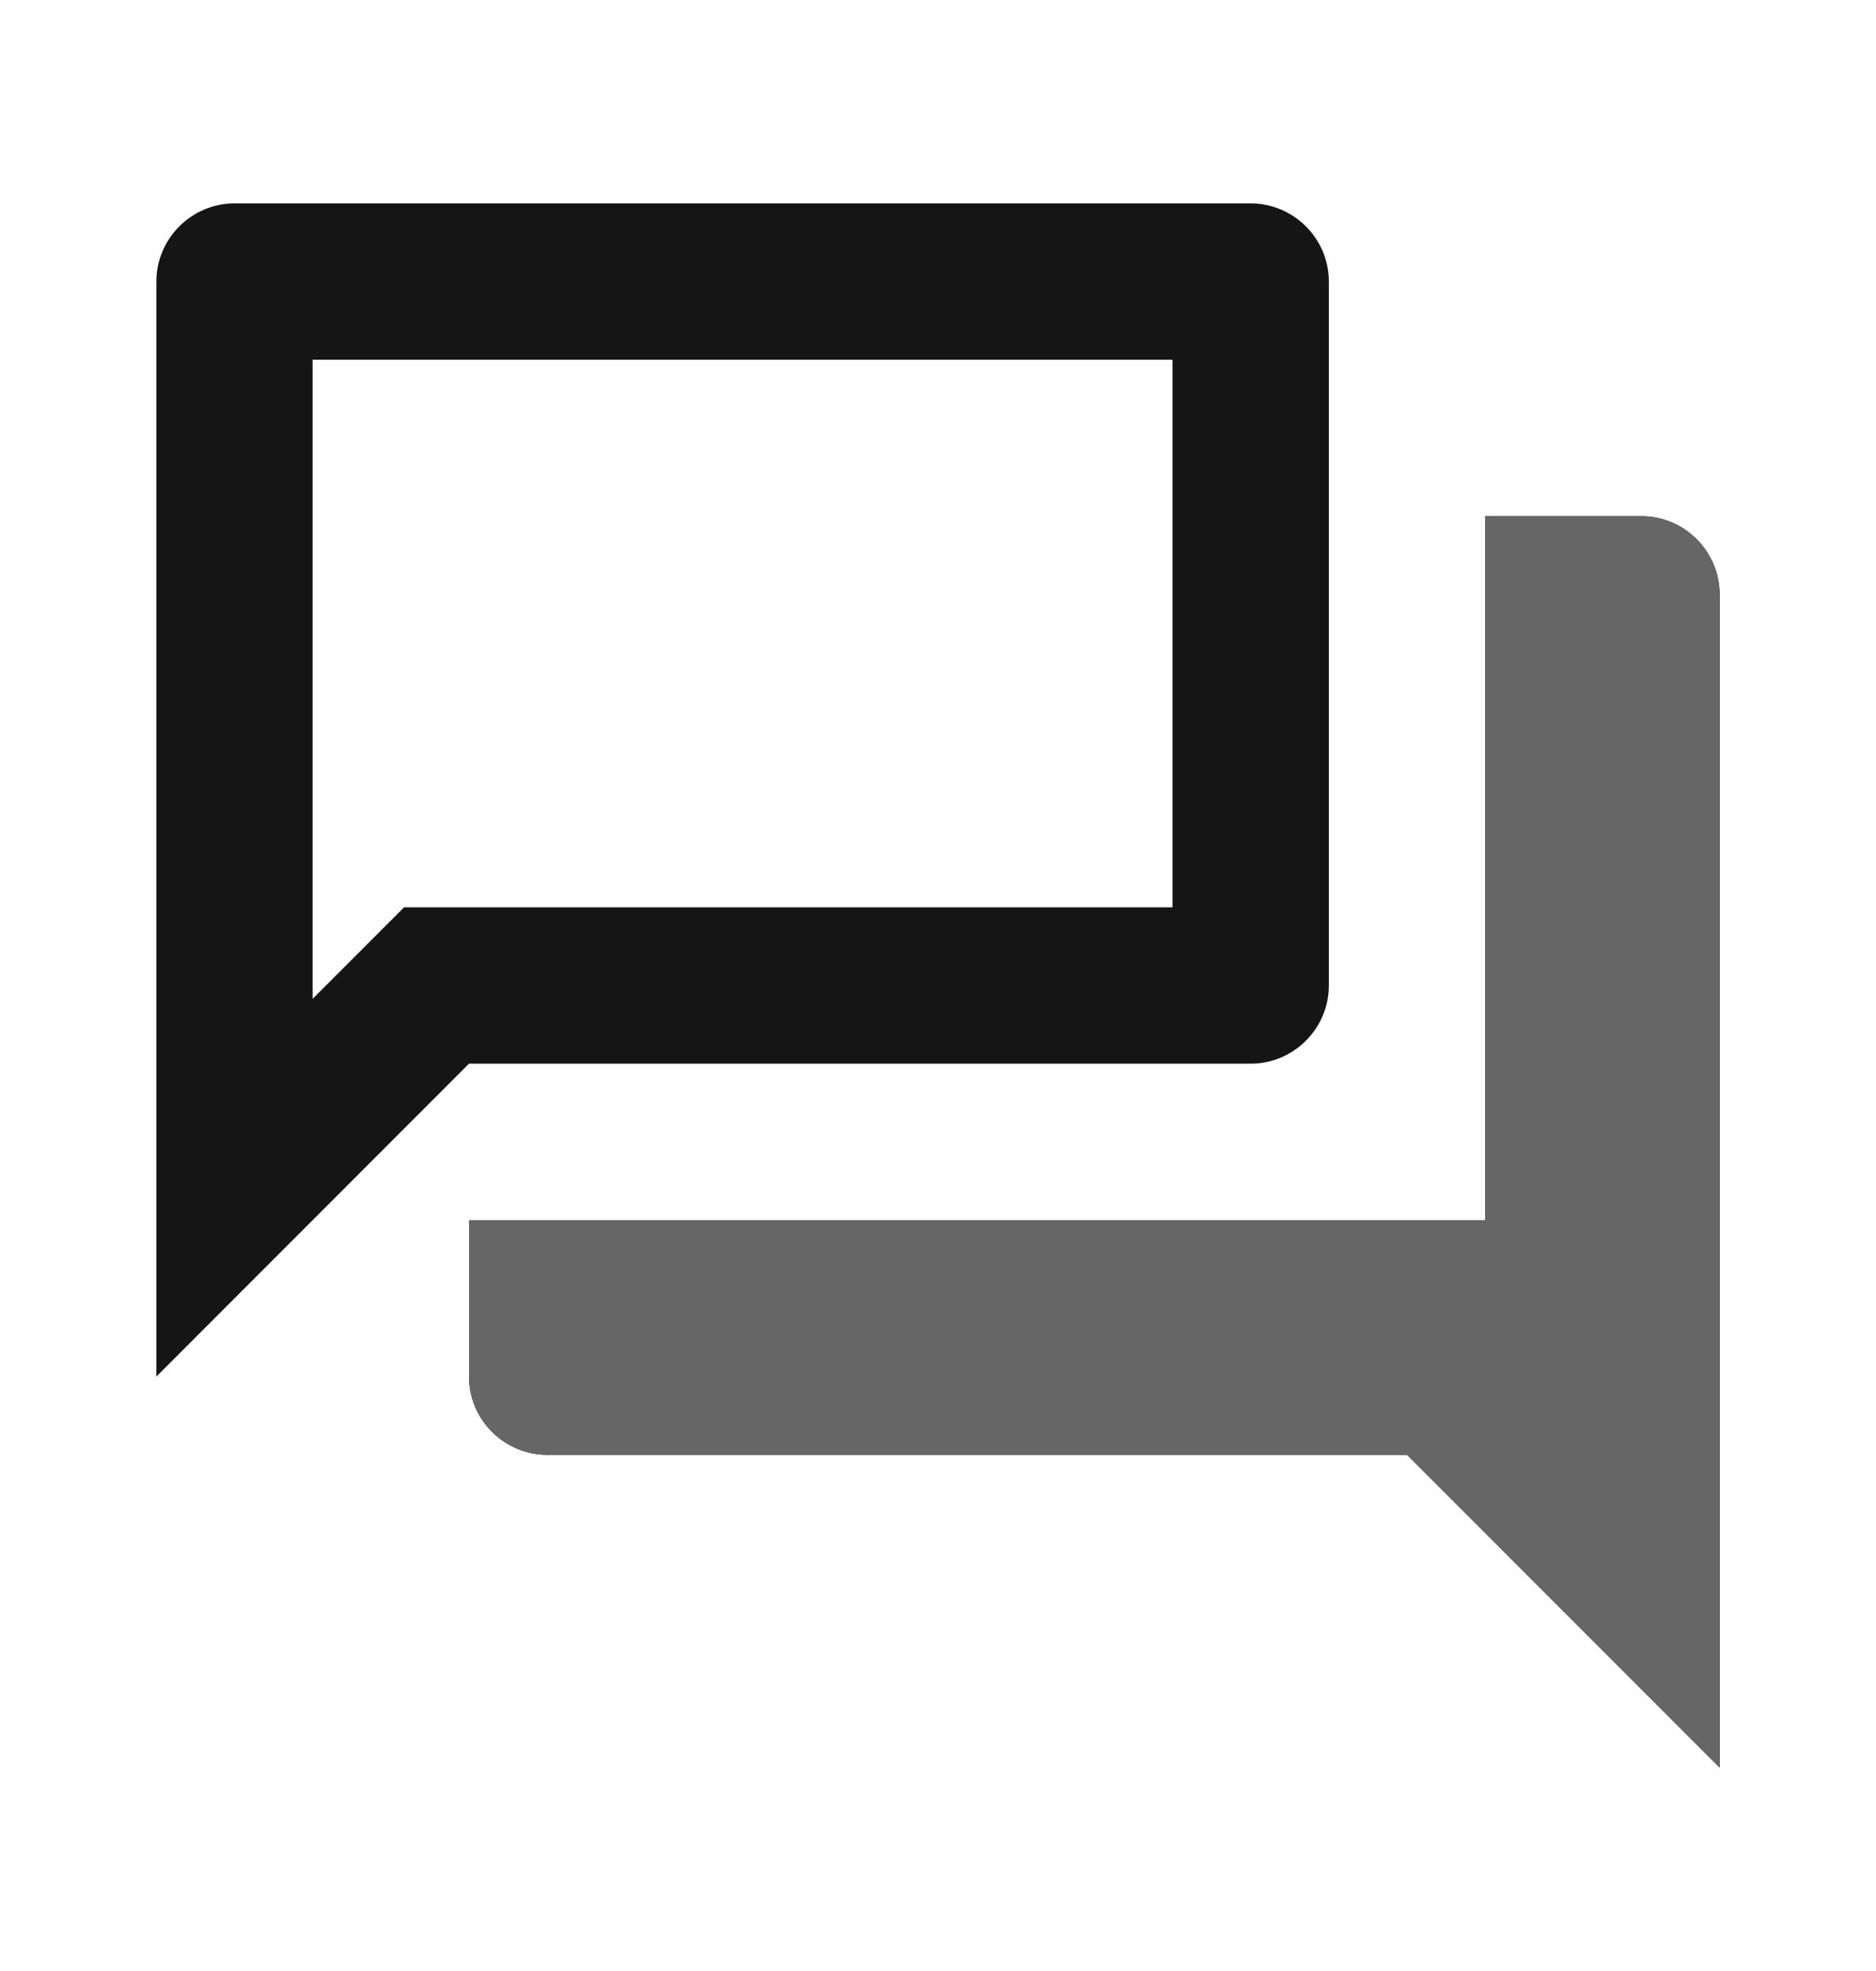
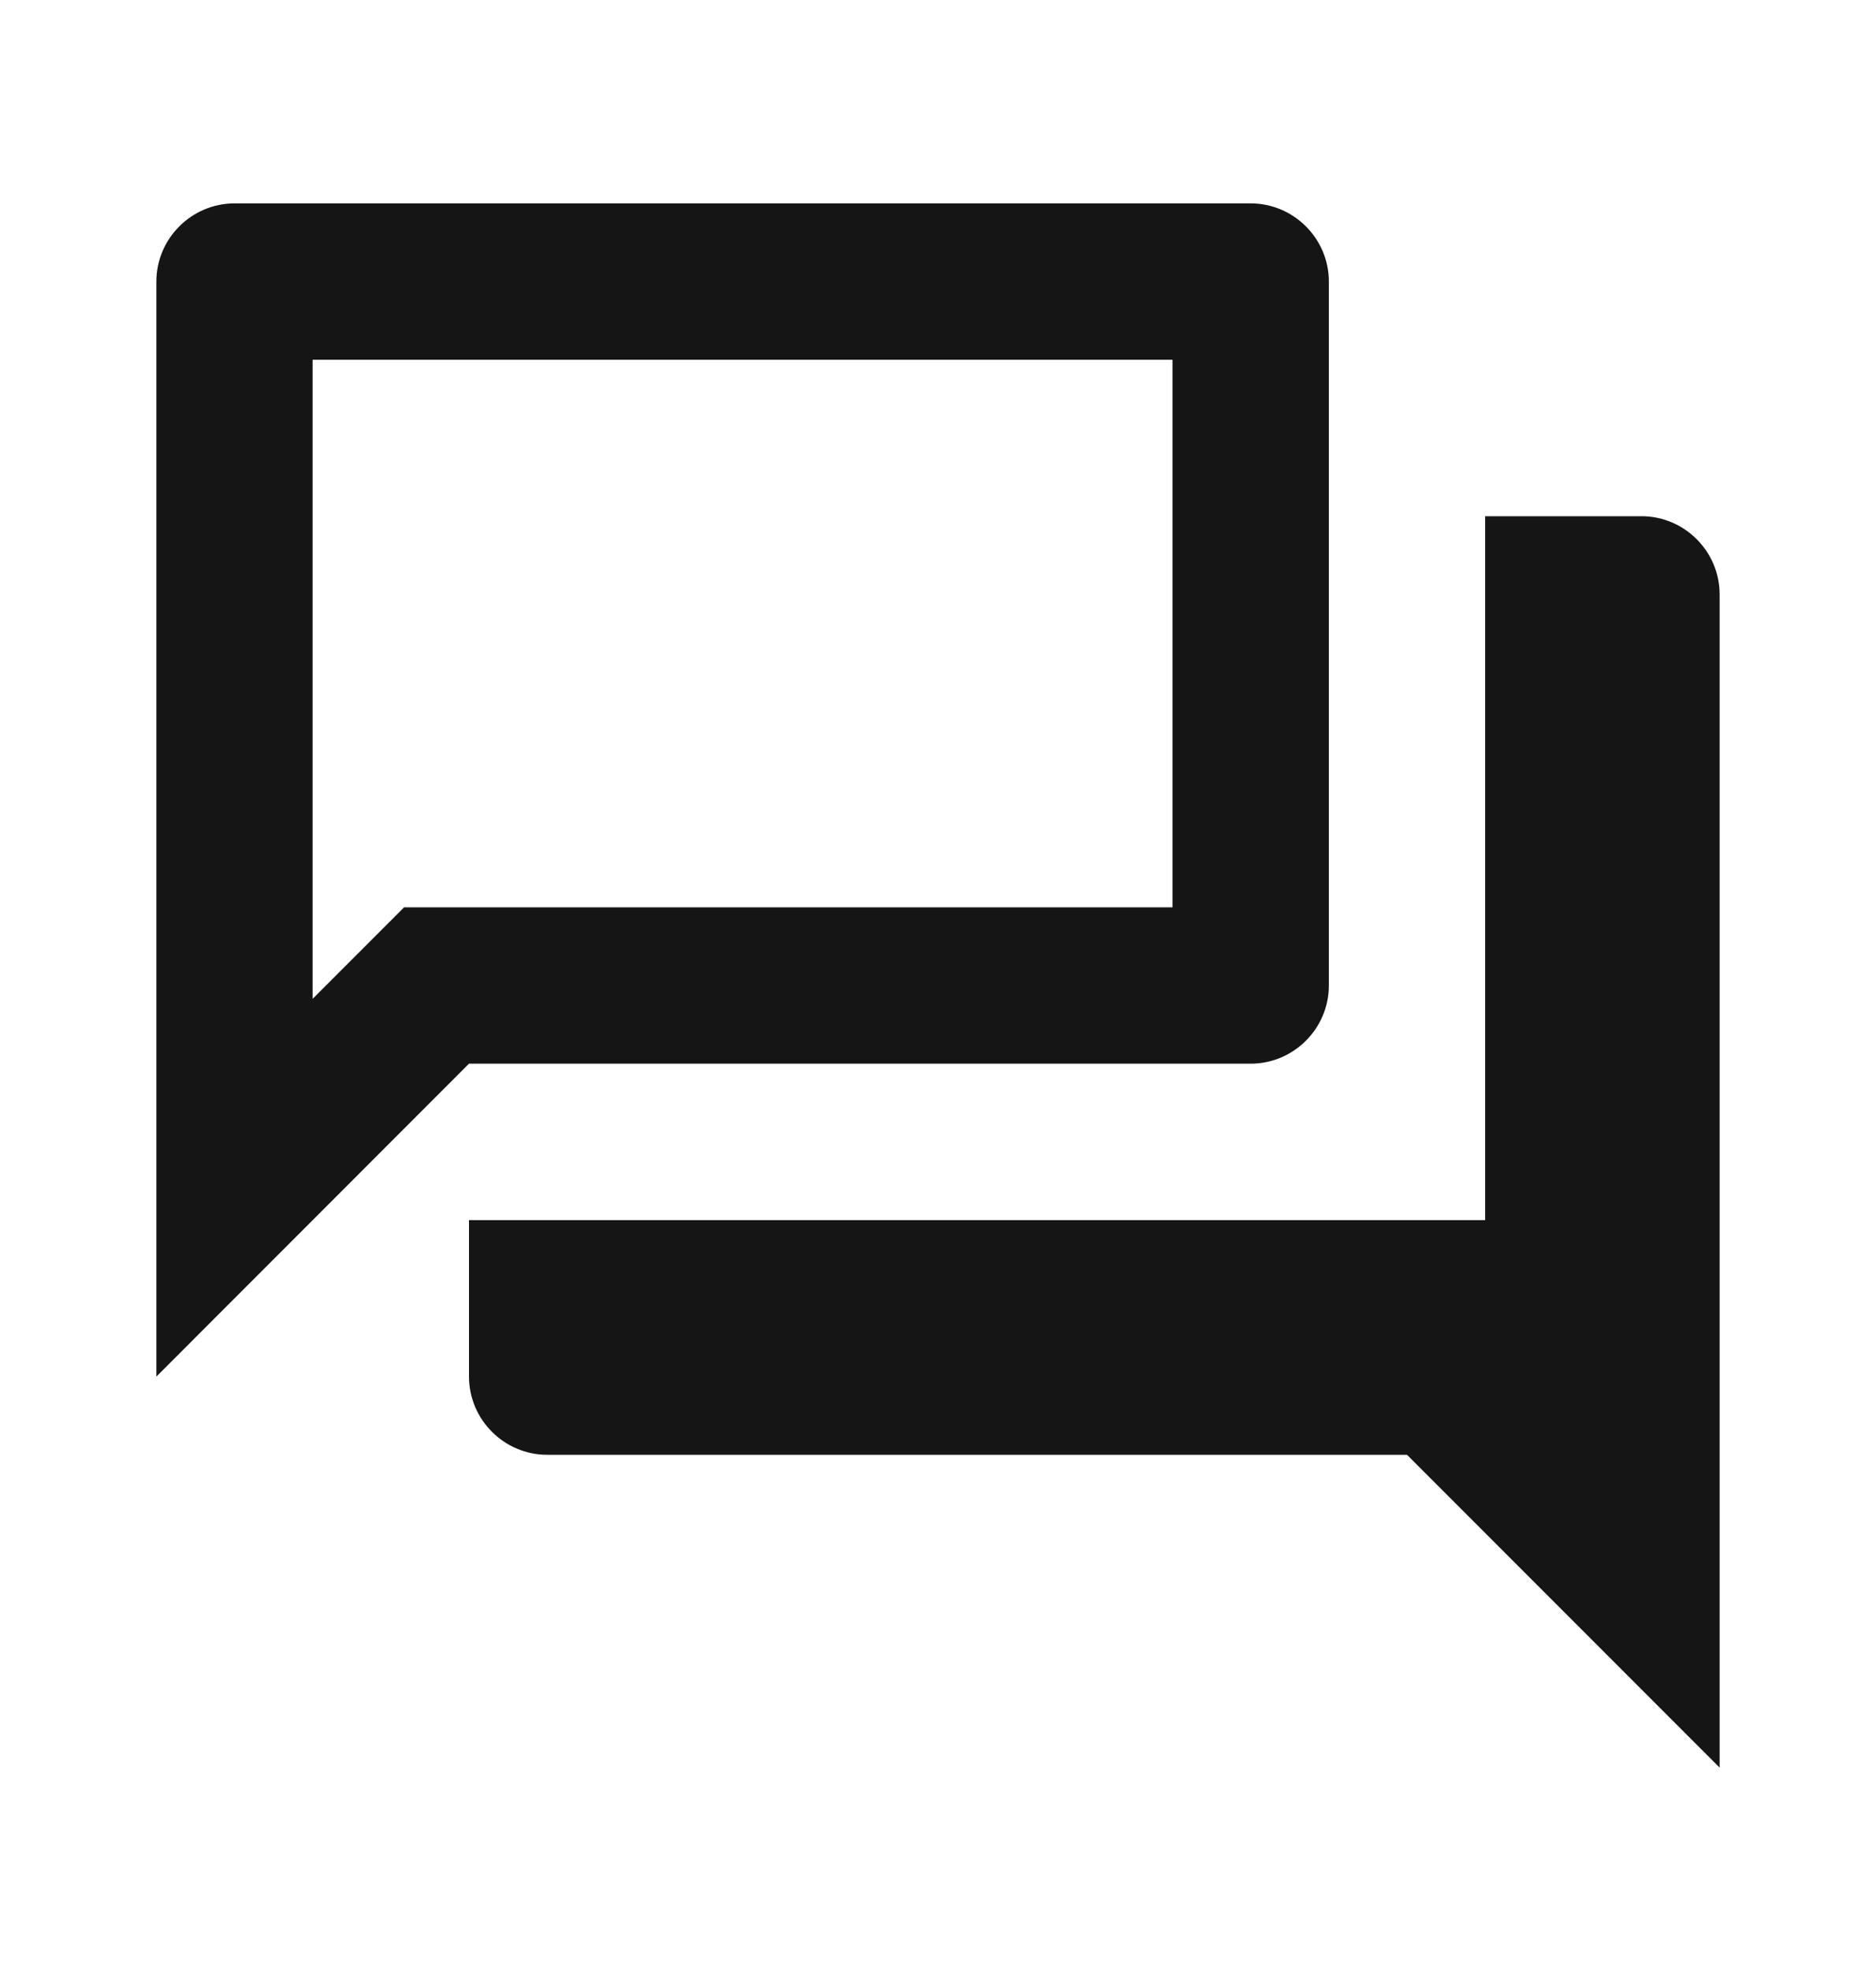
<svg xmlns="http://www.w3.org/2000/svg" width="20" height="21" viewBox="0 0 20 21" fill="none">
  <path fill-rule="evenodd" clip-rule="evenodd" d="M13.333 2.167H2.5C2.042 2.167 1.667 2.542 1.667 3V14.667L5 11.333H13.333C13.792 11.333 14.167 10.958 14.167 10.5V3C14.167 2.542 13.792 2.167 13.333 2.167ZM12.5 3.833V9.667H4.308L3.333 10.642V3.833H12.5ZM15.833 5.5H17.5C17.958 5.5 18.333 5.875 18.333 6.333V18.833L15 15.5H5.833C5.375 15.5 5 15.125 5 14.667V13H15.833V5.5Z" fill="#151515" />
-   <path d="M17.5 5.5H15.833V13H5V14.667C5 15.125 5.375 15.5 5.833 15.5H15L18.333 18.833V6.333C18.333 5.875 17.958 5.5 17.5 5.5Z" fill="#666666" />
</svg>